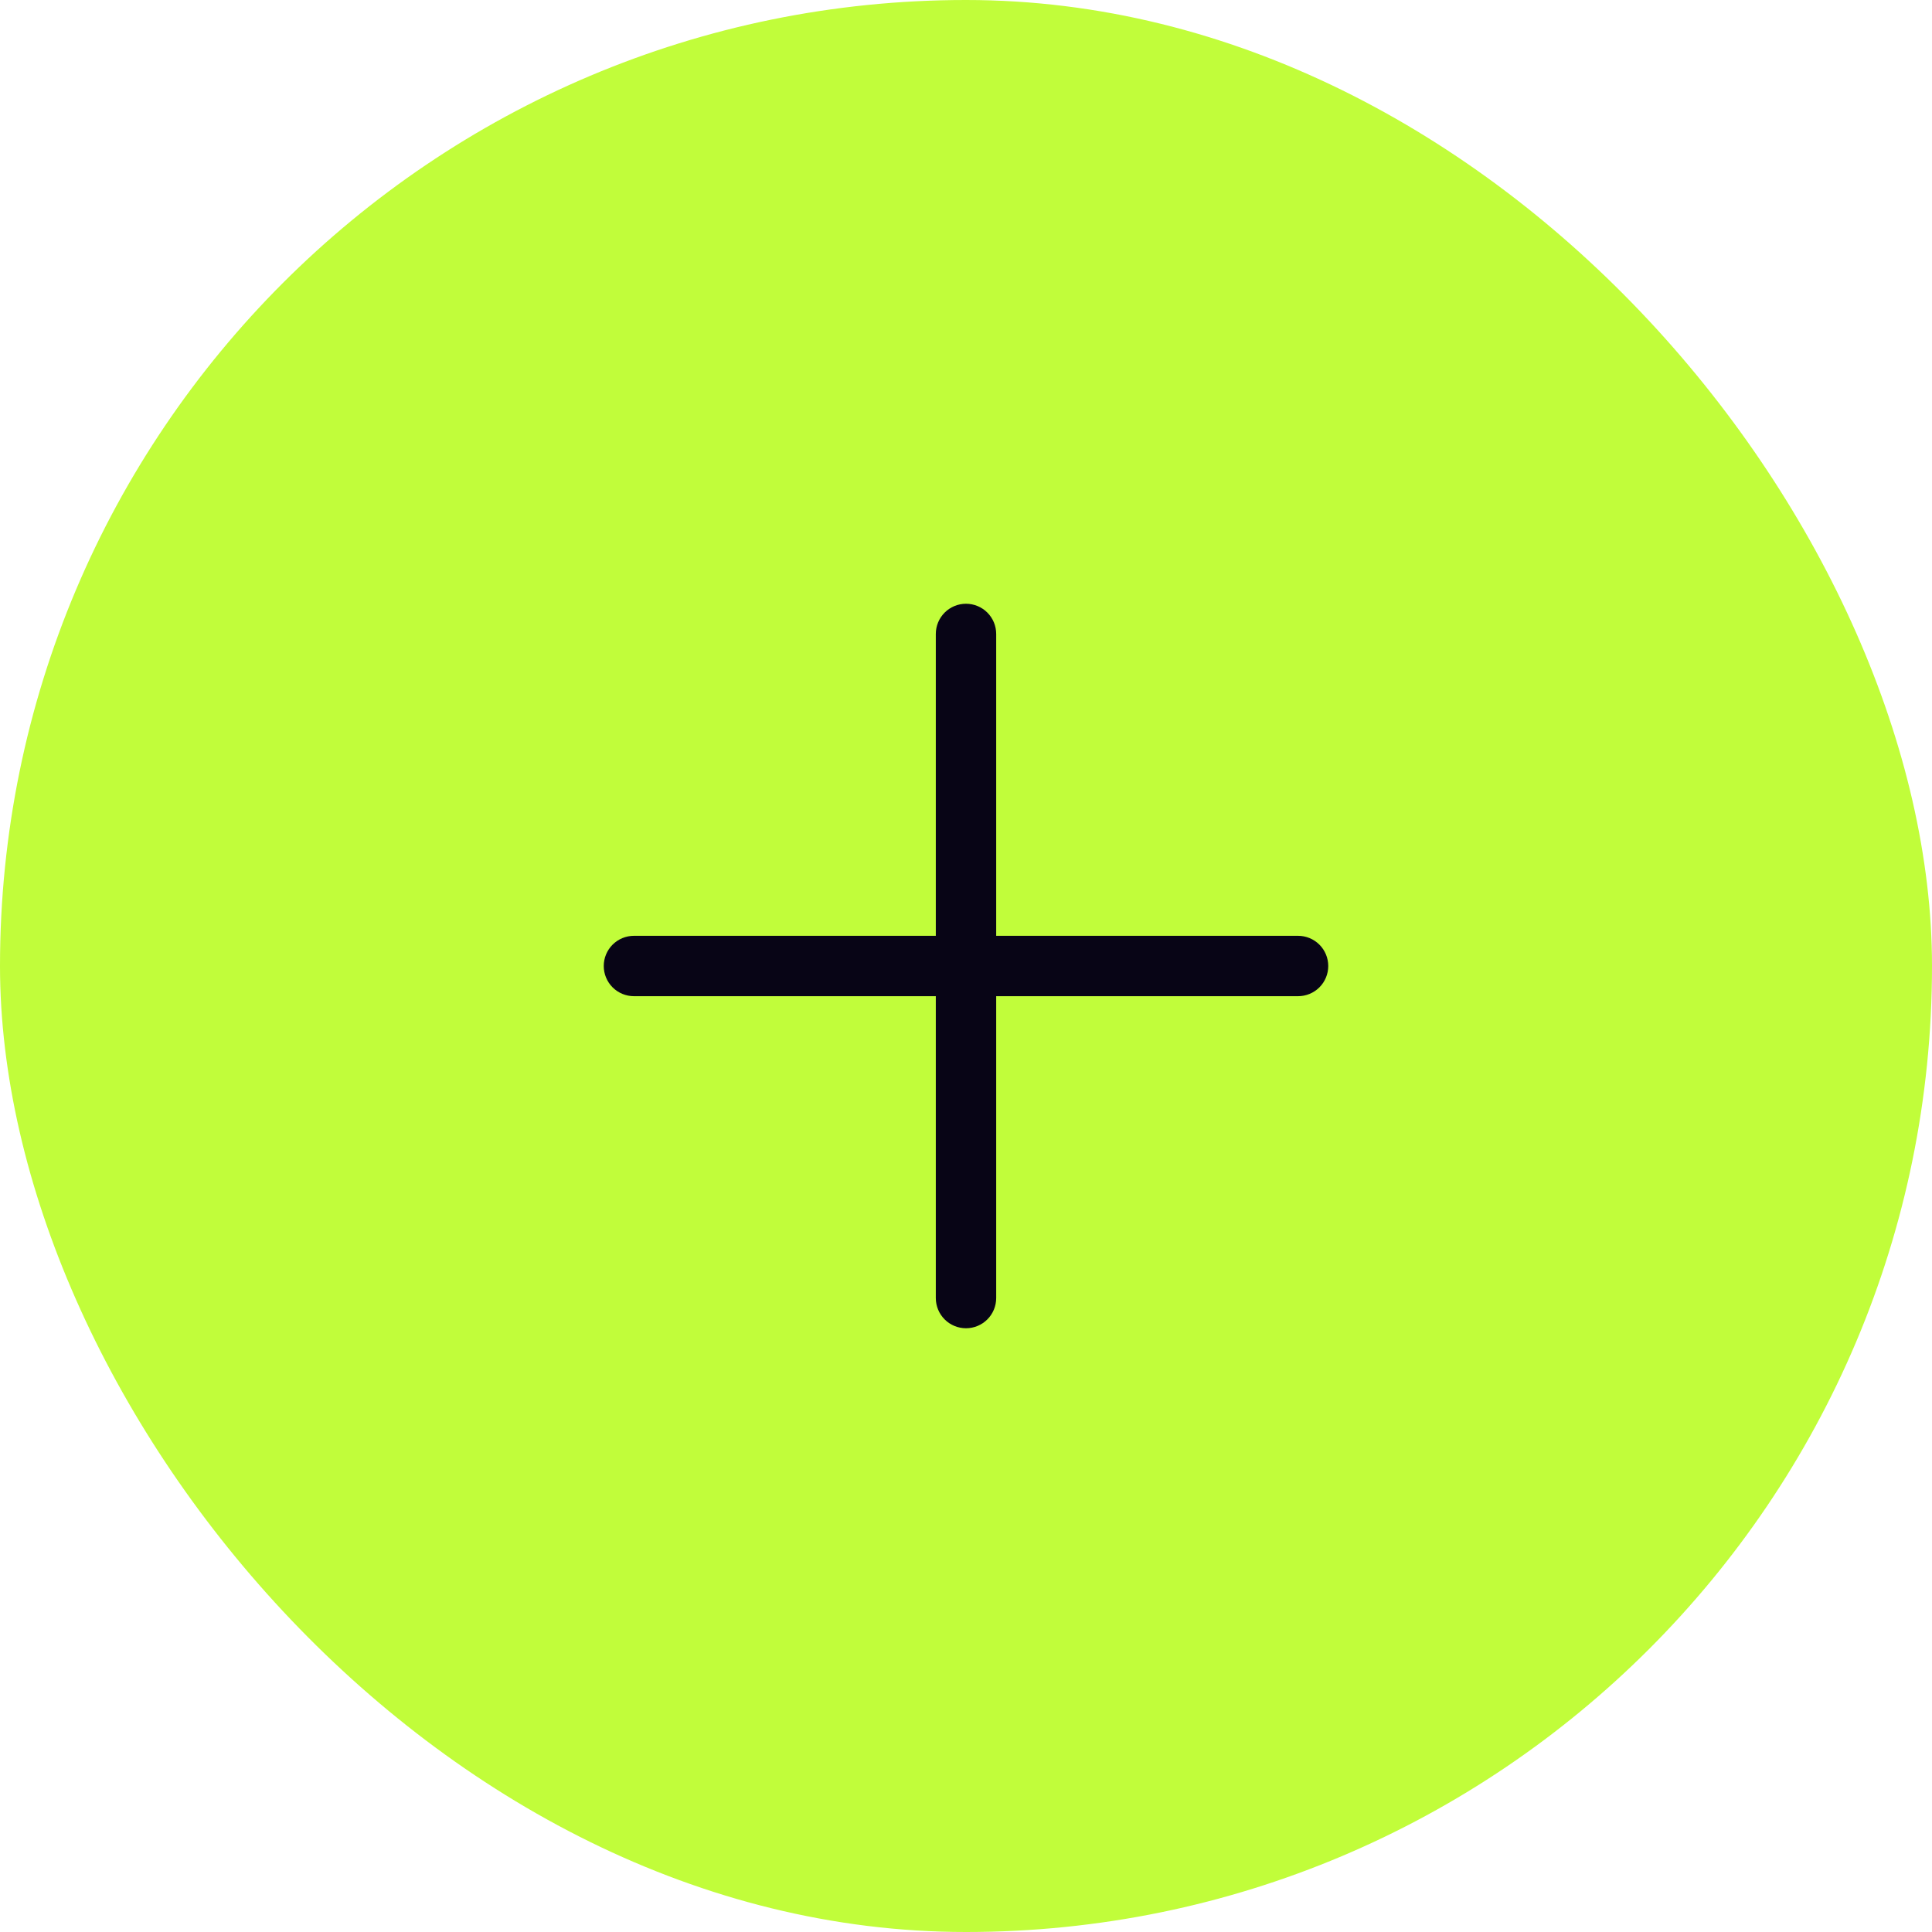
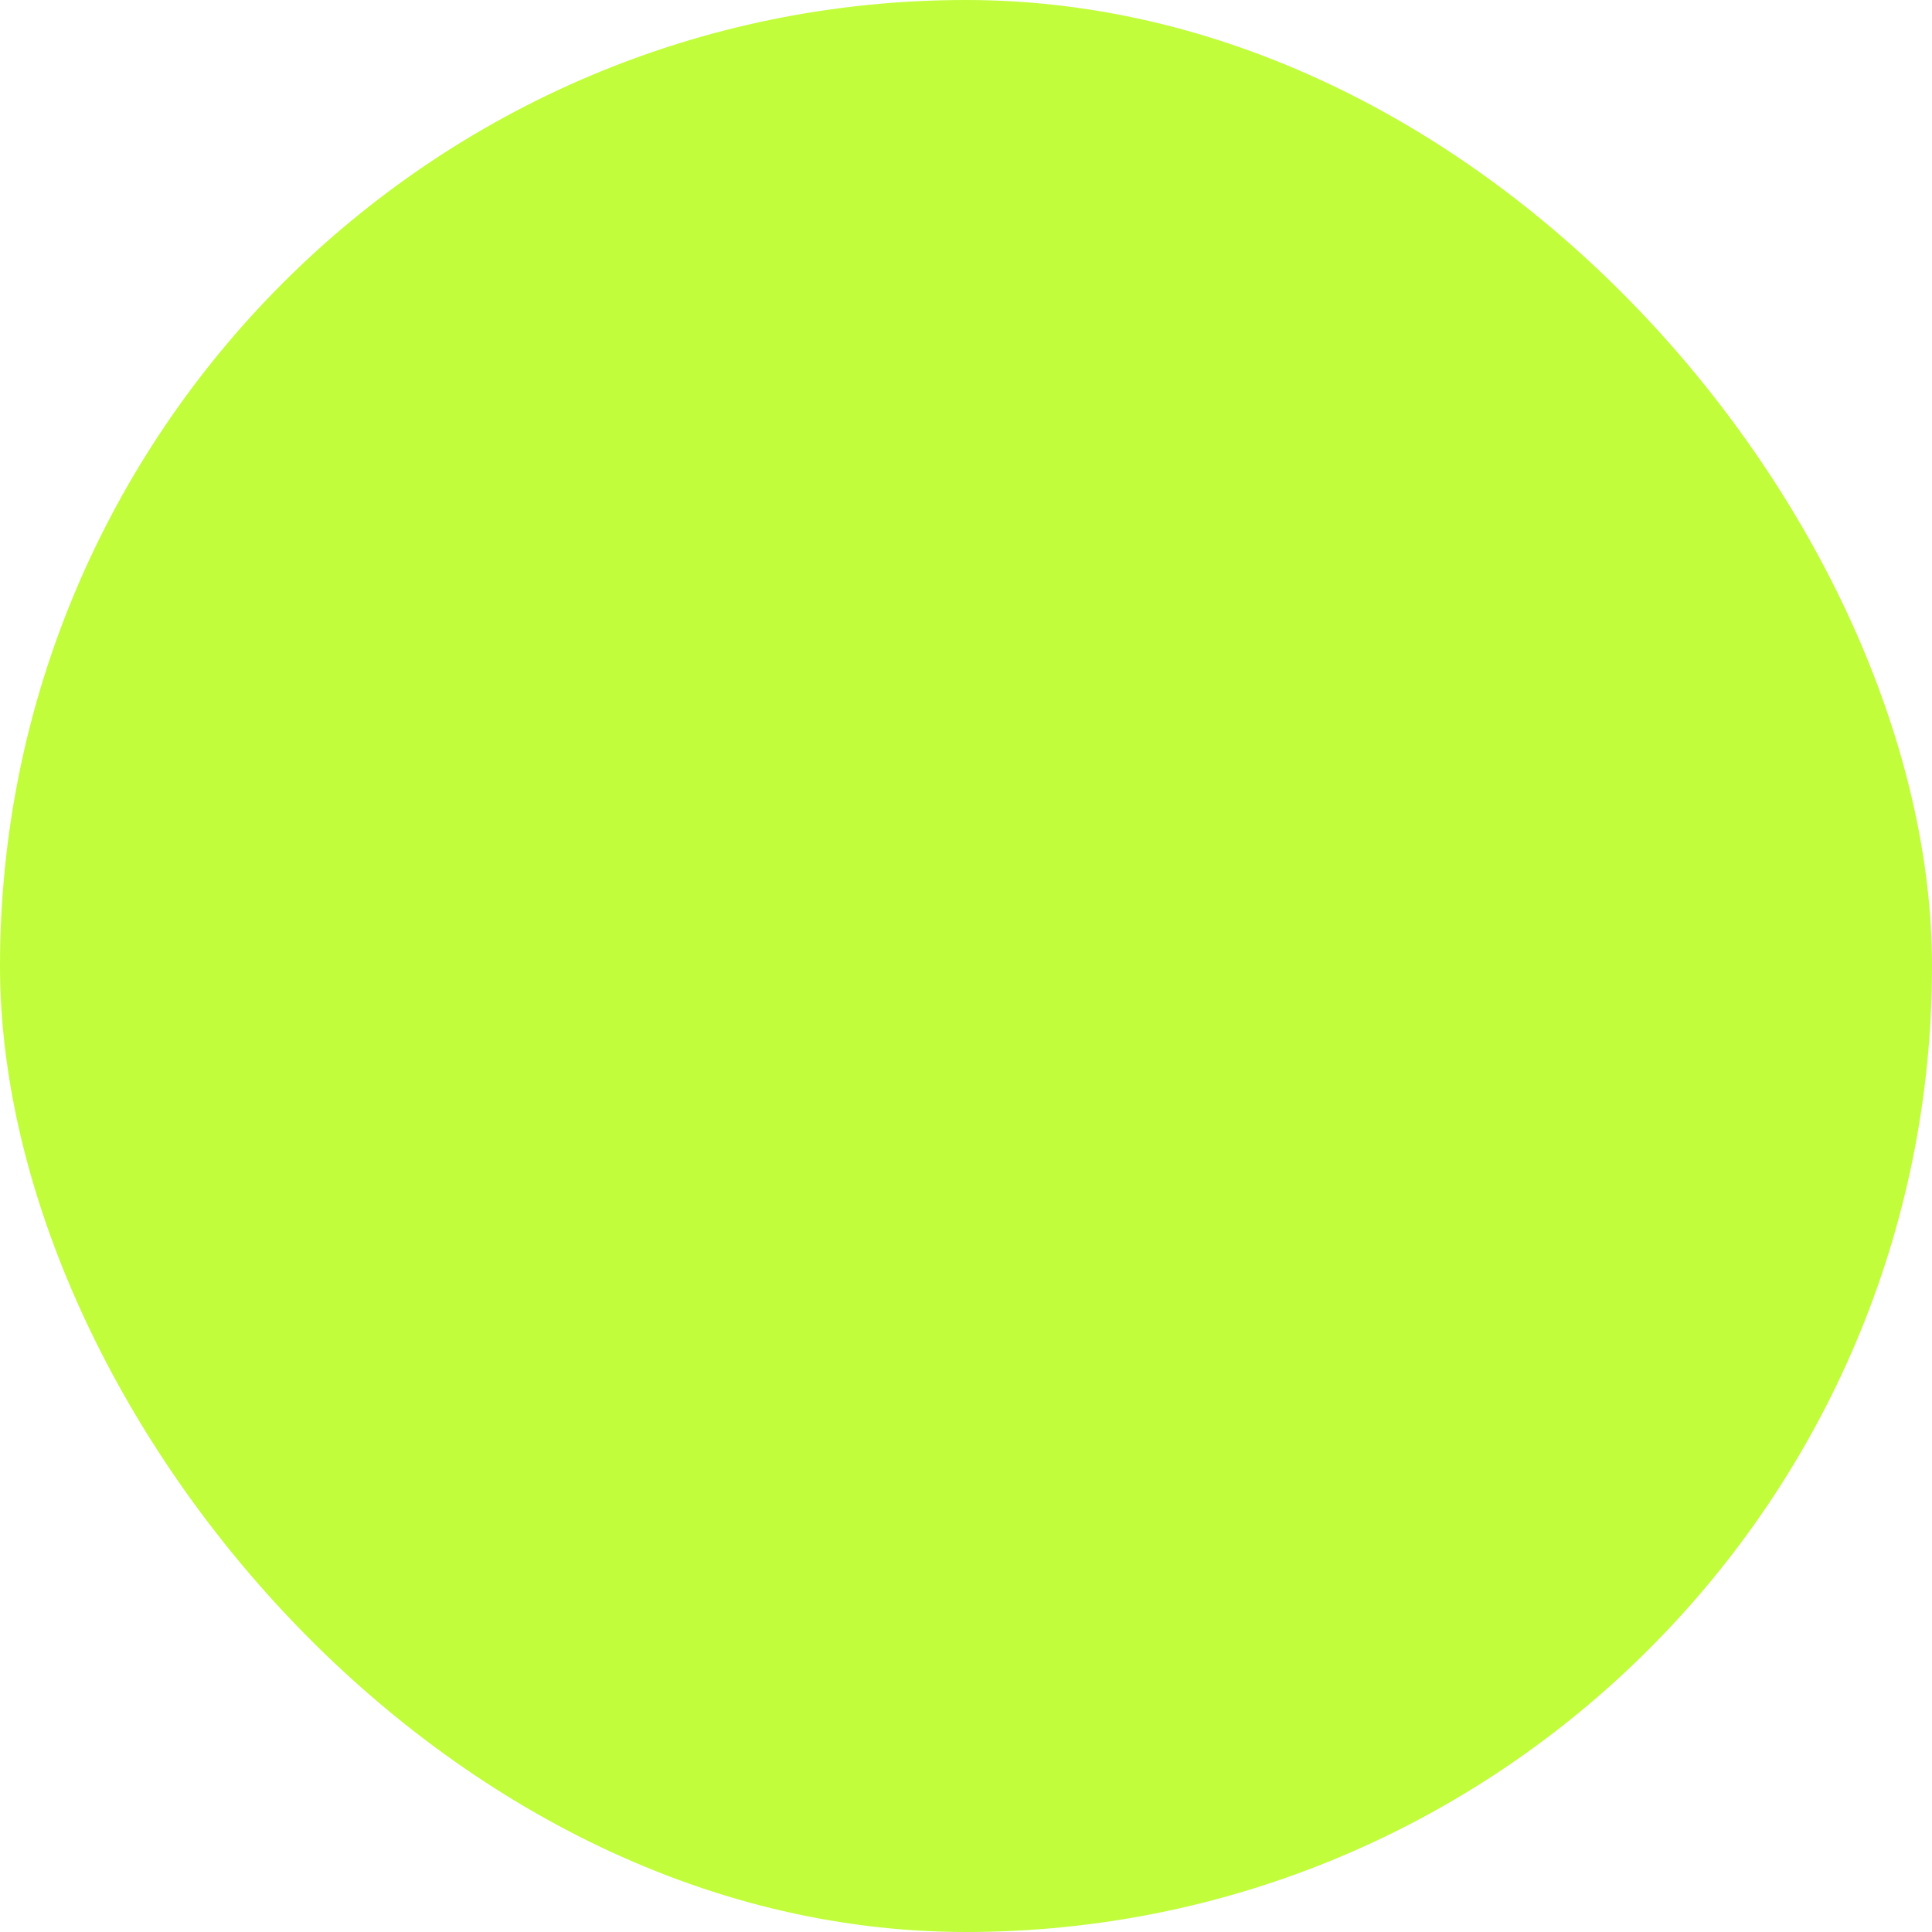
<svg xmlns="http://www.w3.org/2000/svg" width="40" height="40" viewBox="0 0 40 40" fill="none">
  <rect width="40" height="40" rx="20" fill="#C1FD3A" />
-   <path d="M27.5 20C27.5 20.166 27.434 20.325 27.317 20.442C27.2 20.559 27.041 20.625 26.875 20.625H20.625V26.875C20.625 27.041 20.559 27.2 20.442 27.317C20.325 27.434 20.166 27.5 20 27.5C19.834 27.5 19.675 27.434 19.558 27.317C19.441 27.2 19.375 27.041 19.375 26.875V20.625H13.125C12.959 20.625 12.8 20.559 12.683 20.442C12.566 20.325 12.5 20.166 12.5 20C12.5 19.834 12.566 19.675 12.683 19.558C12.8 19.441 12.959 19.375 13.125 19.375H19.375V13.125C19.375 12.959 19.441 12.8 19.558 12.683C19.675 12.566 19.834 12.5 20 12.5C20.166 12.5 20.325 12.566 20.442 12.683C20.559 12.8 20.625 12.959 20.625 13.125V19.375H26.875C27.041 19.375 27.2 19.441 27.317 19.558C27.434 19.675 27.5 19.834 27.5 20Z" fill="#080516" />
</svg>